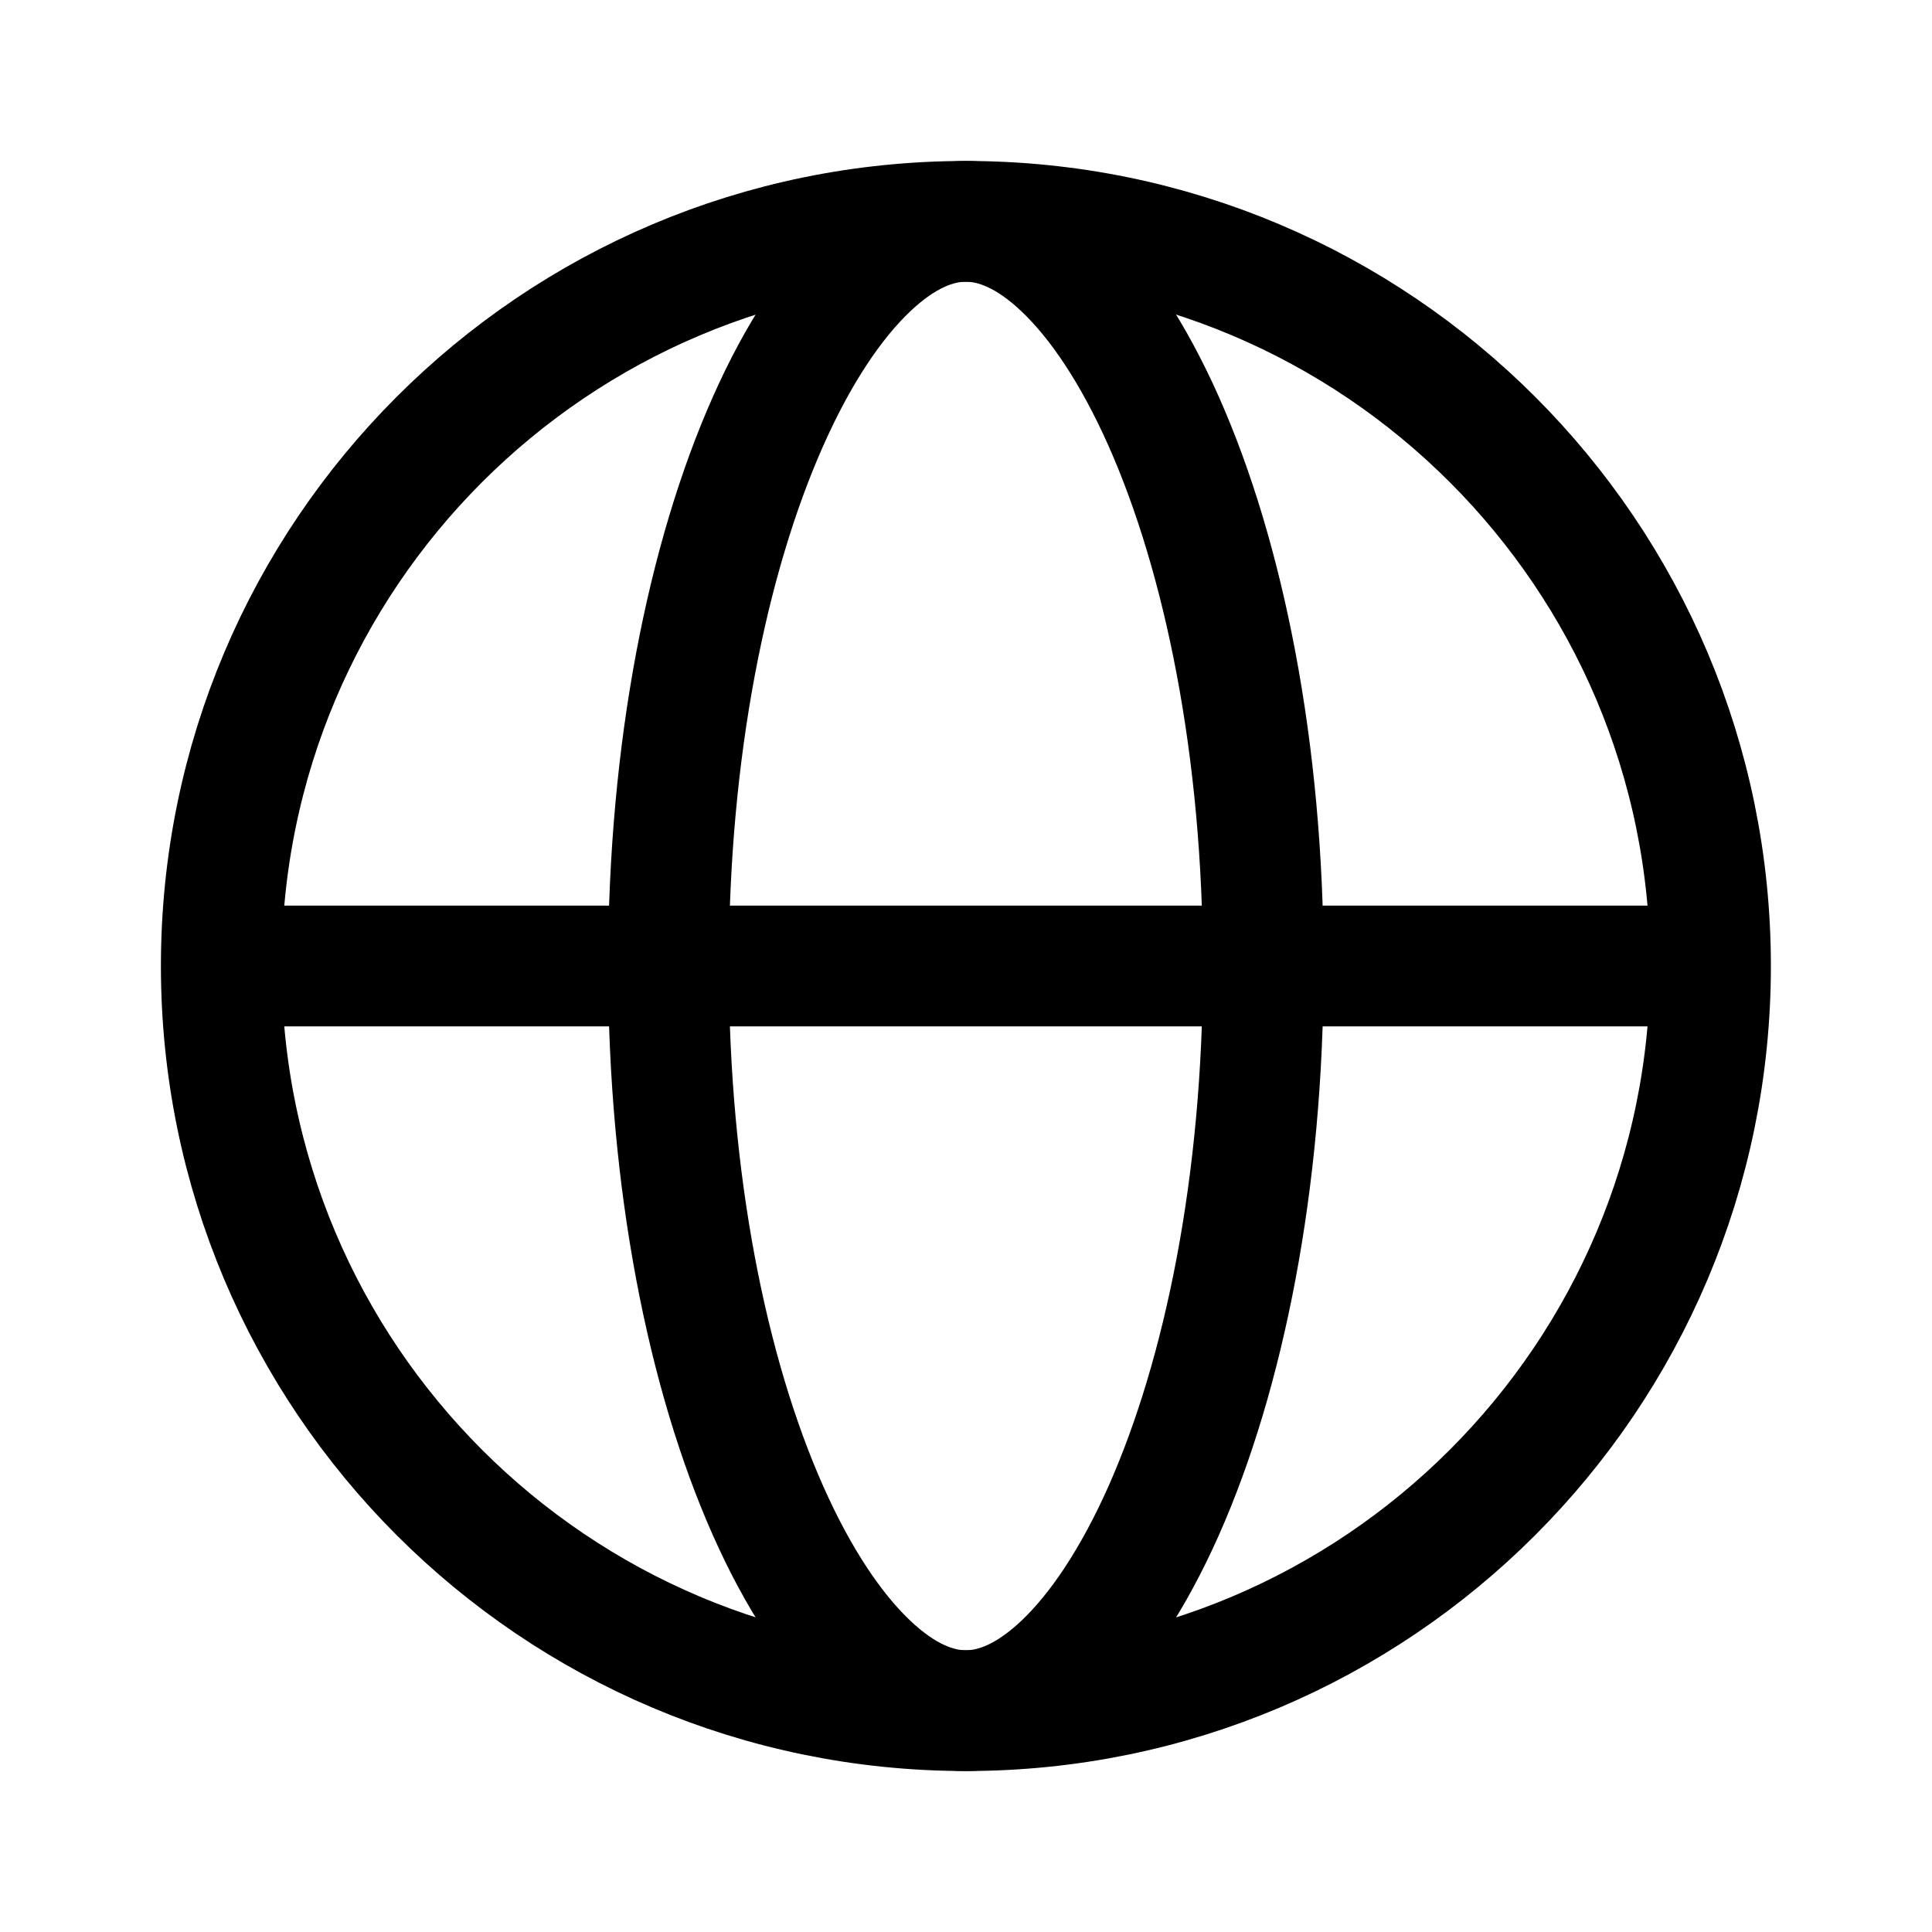
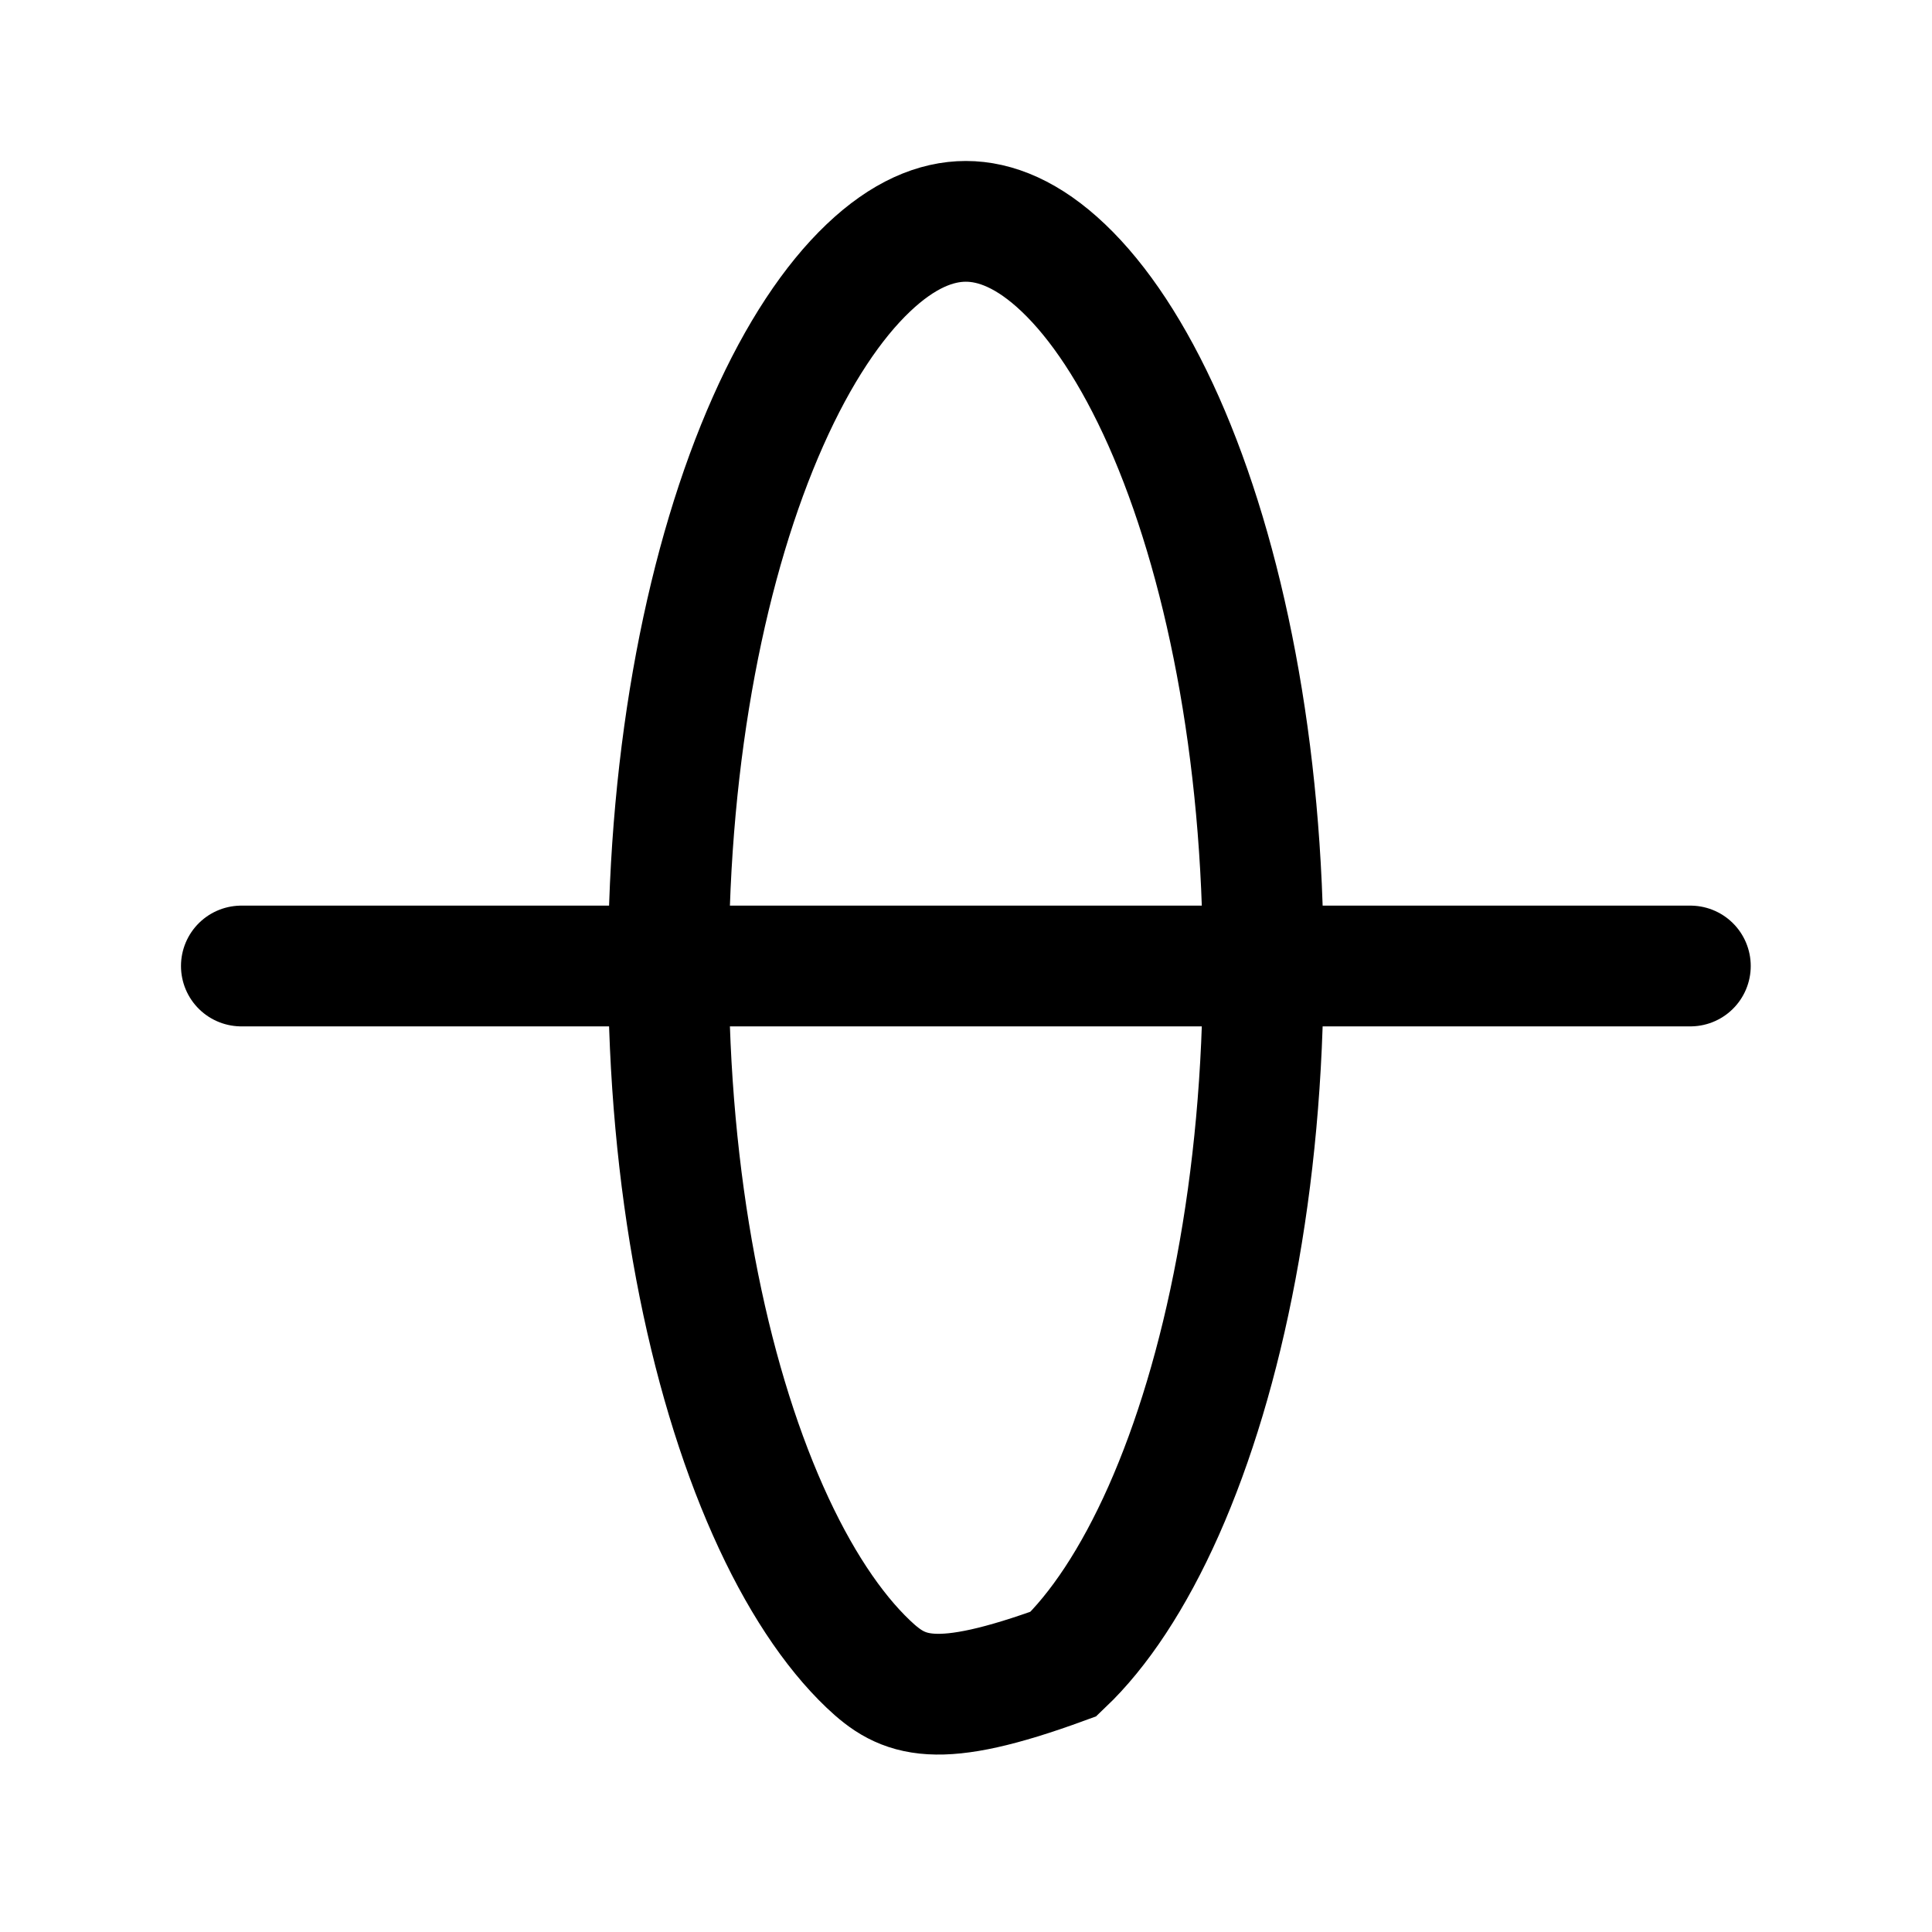
<svg xmlns="http://www.w3.org/2000/svg" width="28" height="28" viewBox="0 0 28 28" fill="none">
-   <path d="M24.79 14C24.79 19.96 19.959 24.792 13.999 24.792C8.039 24.792 3.207 19.96 3.207 14C3.207 8.04 8.039 3.208 13.999 3.208C19.959 3.208 24.79 8.04 24.79 14Z" stroke="black" stroke-width="1.75" stroke-miterlimit="10" stroke-linecap="round" />
-   <path d="M18.308 14C18.308 17.129 17.742 19.919 16.865 21.894C16.425 22.883 15.925 23.629 15.413 24.116C14.906 24.599 14.429 24.792 13.998 24.792C13.566 24.792 13.09 24.599 12.583 24.116C12.071 23.629 11.57 22.883 11.131 21.894C10.253 19.919 9.688 17.129 9.688 14C9.688 10.872 10.253 8.081 11.131 6.106C11.57 5.117 12.071 4.371 12.583 3.884C13.09 3.401 13.566 3.208 13.998 3.208C14.429 3.208 14.906 3.401 15.413 3.884C15.925 4.371 16.425 5.117 16.865 6.106C17.742 8.081 18.308 10.872 18.308 14Z" stroke="black" stroke-width="1.75" stroke-miterlimit="10" stroke-linecap="round" />
+   <path d="M18.308 14C18.308 17.129 17.742 19.919 16.865 21.894C16.425 22.883 15.925 23.629 15.413 24.116C13.566 24.792 13.09 24.599 12.583 24.116C12.071 23.629 11.57 22.883 11.131 21.894C10.253 19.919 9.688 17.129 9.688 14C9.688 10.872 10.253 8.081 11.131 6.106C11.57 5.117 12.071 4.371 12.583 3.884C13.09 3.401 13.566 3.208 13.998 3.208C14.429 3.208 14.906 3.401 15.413 3.884C15.925 4.371 16.425 5.117 16.865 6.106C17.742 8.081 18.308 10.872 18.308 14Z" stroke="black" stroke-width="1.75" stroke-miterlimit="10" stroke-linecap="round" />
  <path d="M3.498 14H24.498" stroke="black" stroke-width="1.75" stroke-miterlimit="10" stroke-linecap="round" />
</svg>